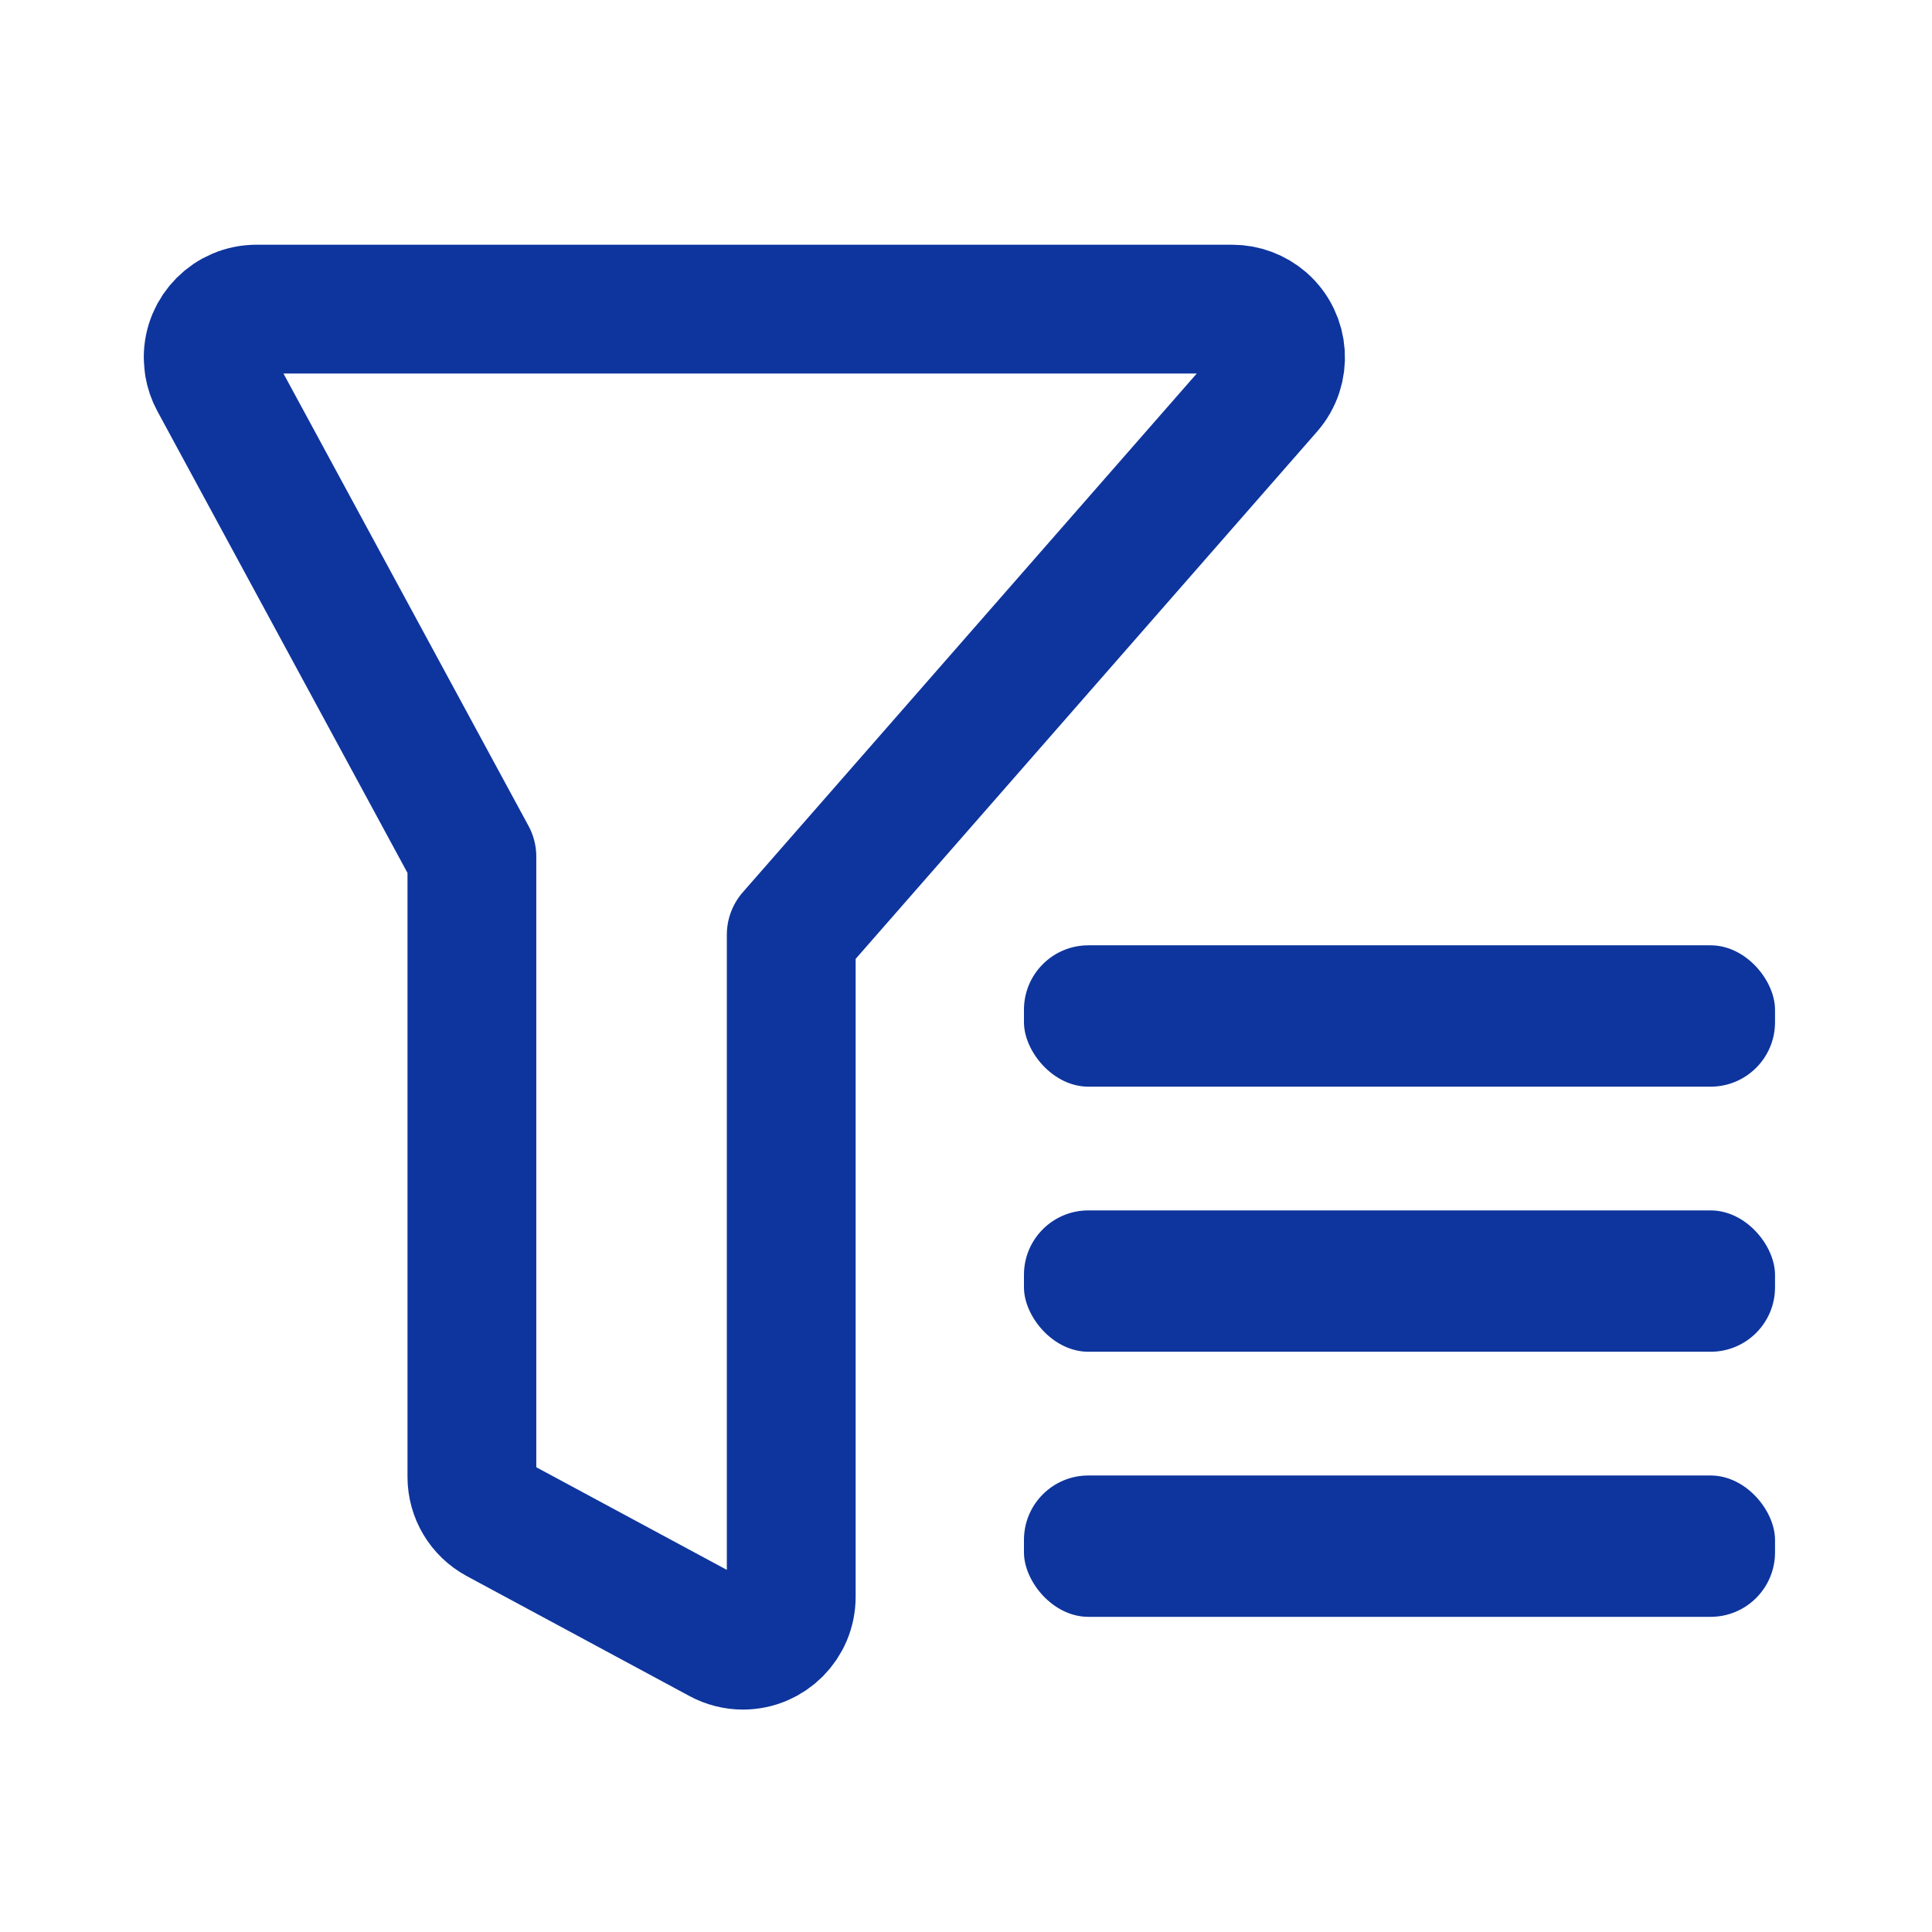
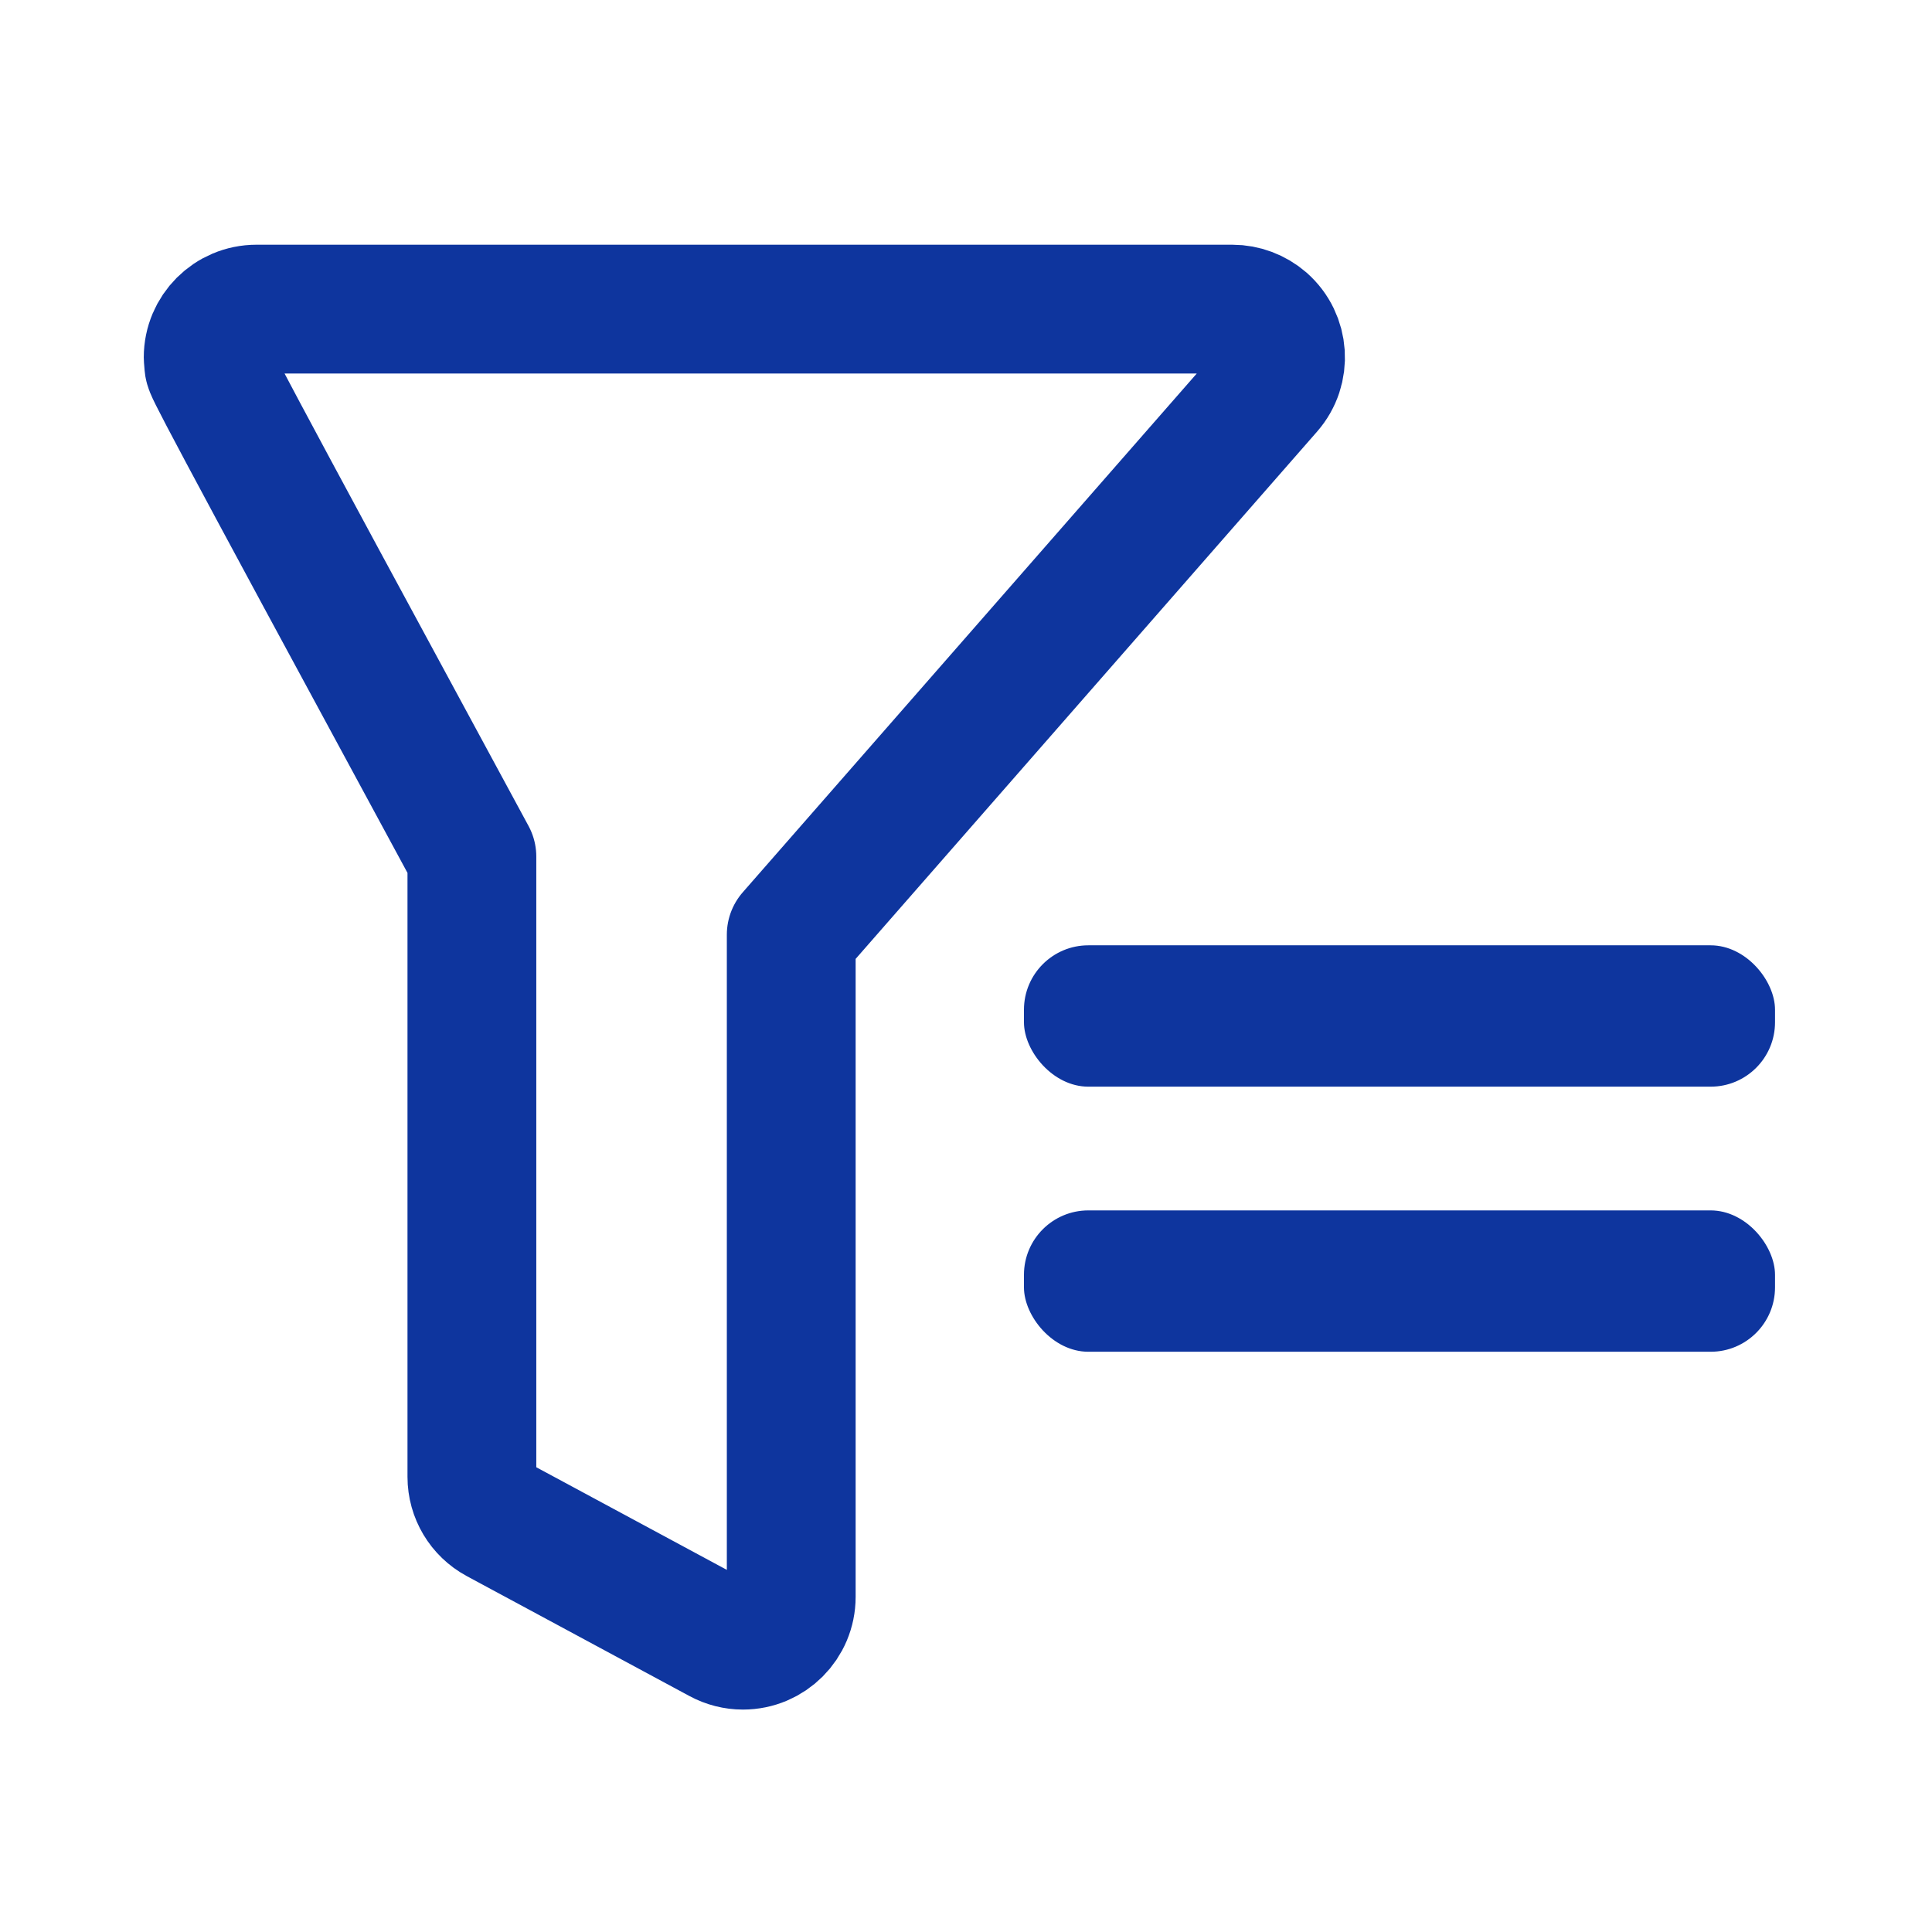
<svg xmlns="http://www.w3.org/2000/svg" width="24px" height="24px" viewBox="0 0 24 24" version="1.1">
  <title>切片</title>
  <defs>
    <filter color-interpolation-filters="auto" id="filter-1">
      <feColorMatrix in="SourceGraphic" type="matrix" values="0 0 0 0 0.2 0 0 0 0 0.2 0 0 0 0 0.2 0 0 0 1 0" />
    </filter>
  </defs>
  <g id="页面-1" stroke="none" stroke-width="1" fill="none" fill-rule="evenodd">
    <g id="icon/fzqk备份-15" transform="translate(-113, -200)" filter="url(#filter-1)">
      <g transform="translate(113, 200)">
        <g id="编组-2" transform="translate(2.64, 3.84)">
-           <path d="M12.668,0 C12.813,-1.77635684e-15 12.953,0.053 13.063,0.148 C13.312,0.367 13.337,0.746 13.119,0.995 L13.119,0.995 L7.189,7.771 L7.189,15.997 C7.189,16.328 6.921,16.597 6.589,16.597 C6.49,16.597 6.392,16.572 6.305,16.525 L3.537,15.034 C3.343,14.929 3.222,14.727 3.222,14.506 L3.222,6.801 L0.018,0.886 C-0.014,0.827 -0.035,0.764 -0.046,0.699 L-0.054,0.6 C-0.054,0.269 0.214,0 0.546,0 L0.546,0 Z" id="形状结合" stroke="#0E359E" stroke-width="1.6" stroke-linejoin="round" />
+           <path d="M12.668,0 C12.813,-1.77635684e-15 12.953,0.053 13.063,0.148 C13.312,0.367 13.337,0.746 13.119,0.995 L13.119,0.995 L7.189,7.771 L7.189,15.997 C7.189,16.328 6.921,16.597 6.589,16.597 C6.49,16.597 6.392,16.572 6.305,16.525 L3.537,15.034 C3.343,14.929 3.222,14.727 3.222,14.506 L3.222,6.801 C-0.014,0.827 -0.035,0.764 -0.046,0.699 L-0.054,0.6 C-0.054,0.269 0.214,0 0.546,0 L0.546,0 Z" id="形状结合" stroke="#0E359E" stroke-width="1.6" stroke-linejoin="round" />
          <g id="编组" transform="translate(10.08, 7.903)" fill="#0E359E">
            <rect id="矩形" x="0" y="0" width="9.33" height="1.756" rx="0.8" />
            <rect id="矩形备份" x="0" y="3.293" width="9.33" height="1.756" rx="0.8" />
-             <rect id="矩形备份-2" x="0" y="6.586" width="9.33" height="1.756" rx="0.8" />
          </g>
        </g>
      </g>
    </g>
  </g>
</svg>